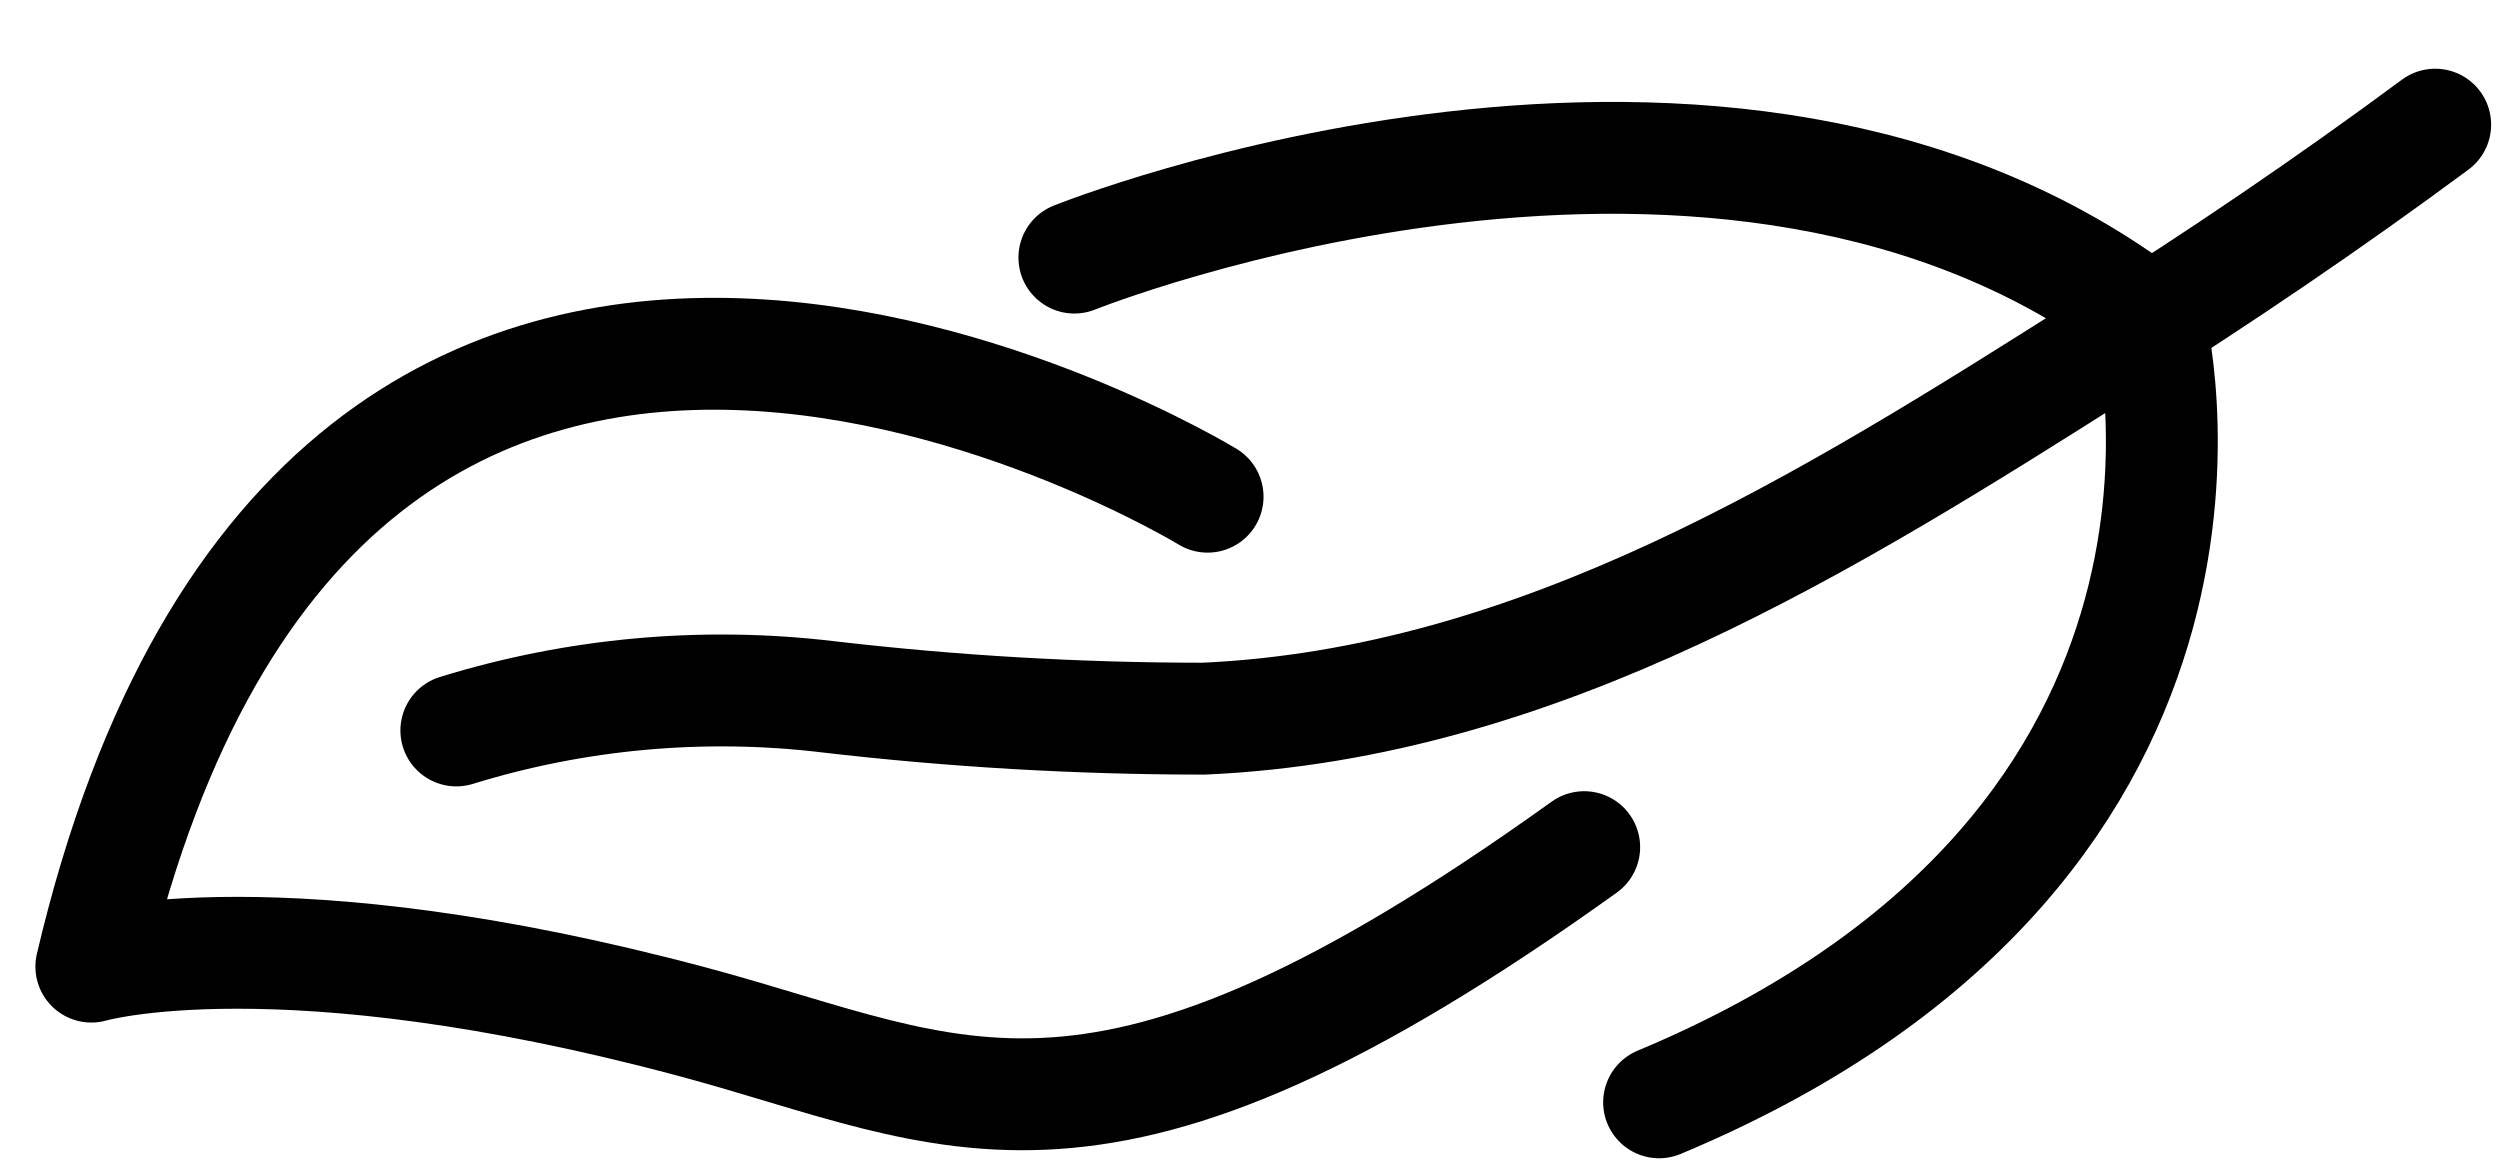
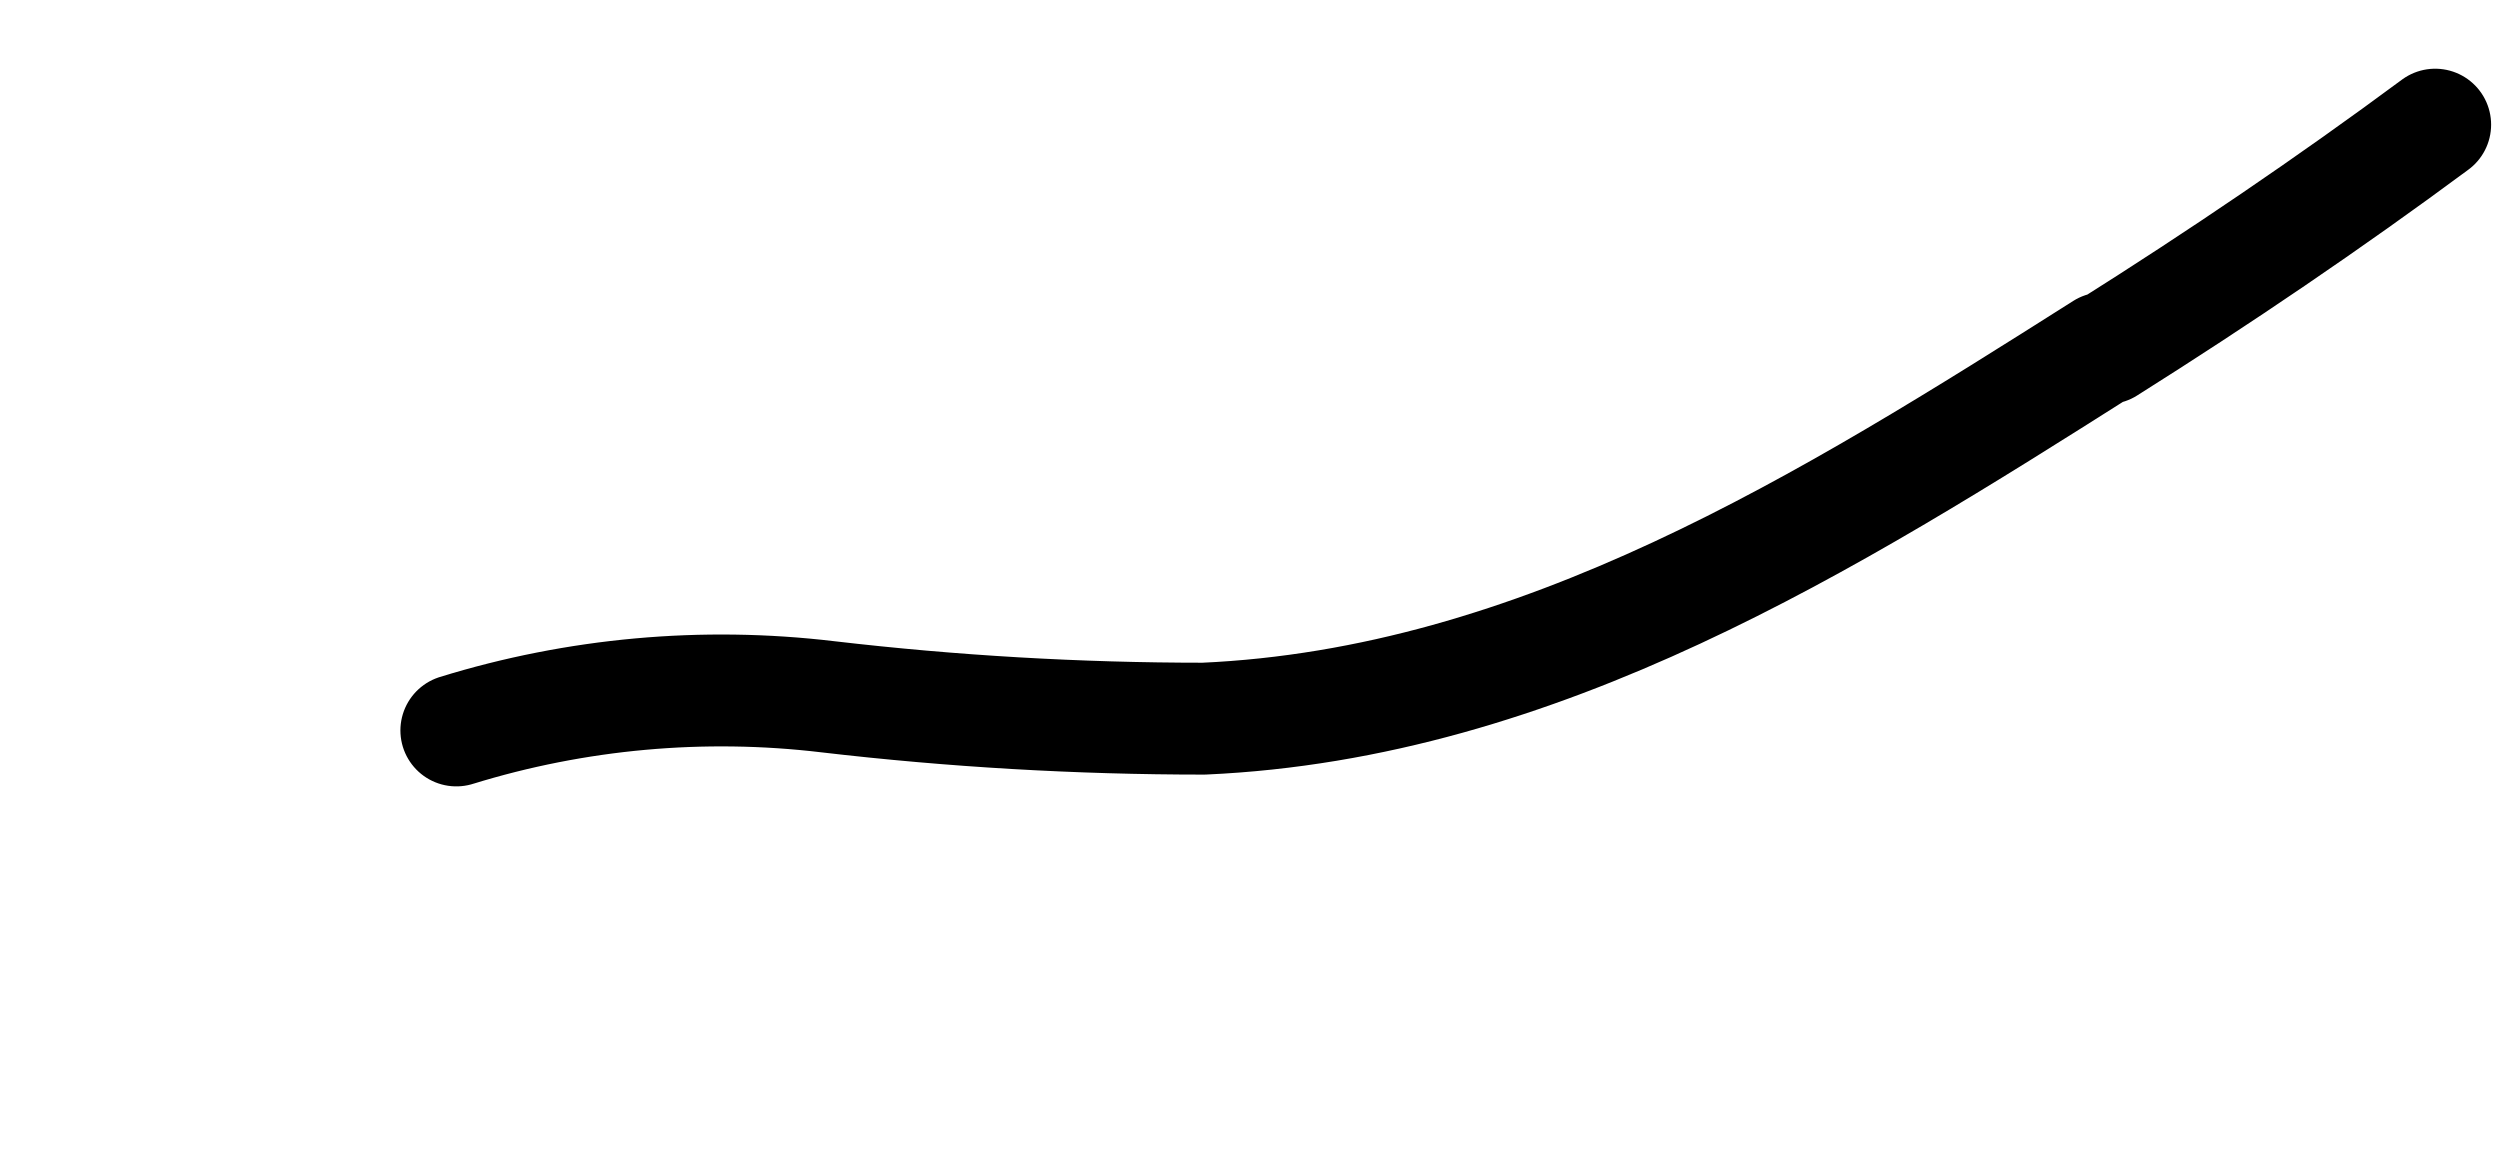
<svg xmlns="http://www.w3.org/2000/svg" width="28" height="13" viewBox="0 0 28 13" fill="none">
-   <path d="M13.525 5.563C13.525 5.563 3.673 -0.448 1.023 10.826C1.023 10.826 3.139 10.207 7.76 11.445C10.756 12.249 12.256 13.423 17.743 9.488" stroke="black" stroke-width="1.253" stroke-linecap="round" stroke-linejoin="round" />
-   <path d="M12.033 2.885C12.033 2.885 19.335 -0.047 24.074 3.589C24.074 3.589 25.592 9.415 18.582 12.346" stroke="black" stroke-width="1.253" stroke-linecap="round" stroke-linejoin="round" />
  <path d="M5.111 8.181C6.455 7.766 7.874 7.637 9.273 7.804C10.669 7.967 12.075 8.049 13.482 8.049C17.245 7.881 20.483 5.846 23.555 3.9L23.601 3.9C24.855 3.11 26.087 2.275 27.274 1.396" stroke="black" stroke-width="1.253" stroke-linecap="round" stroke-linejoin="round" />
</svg>